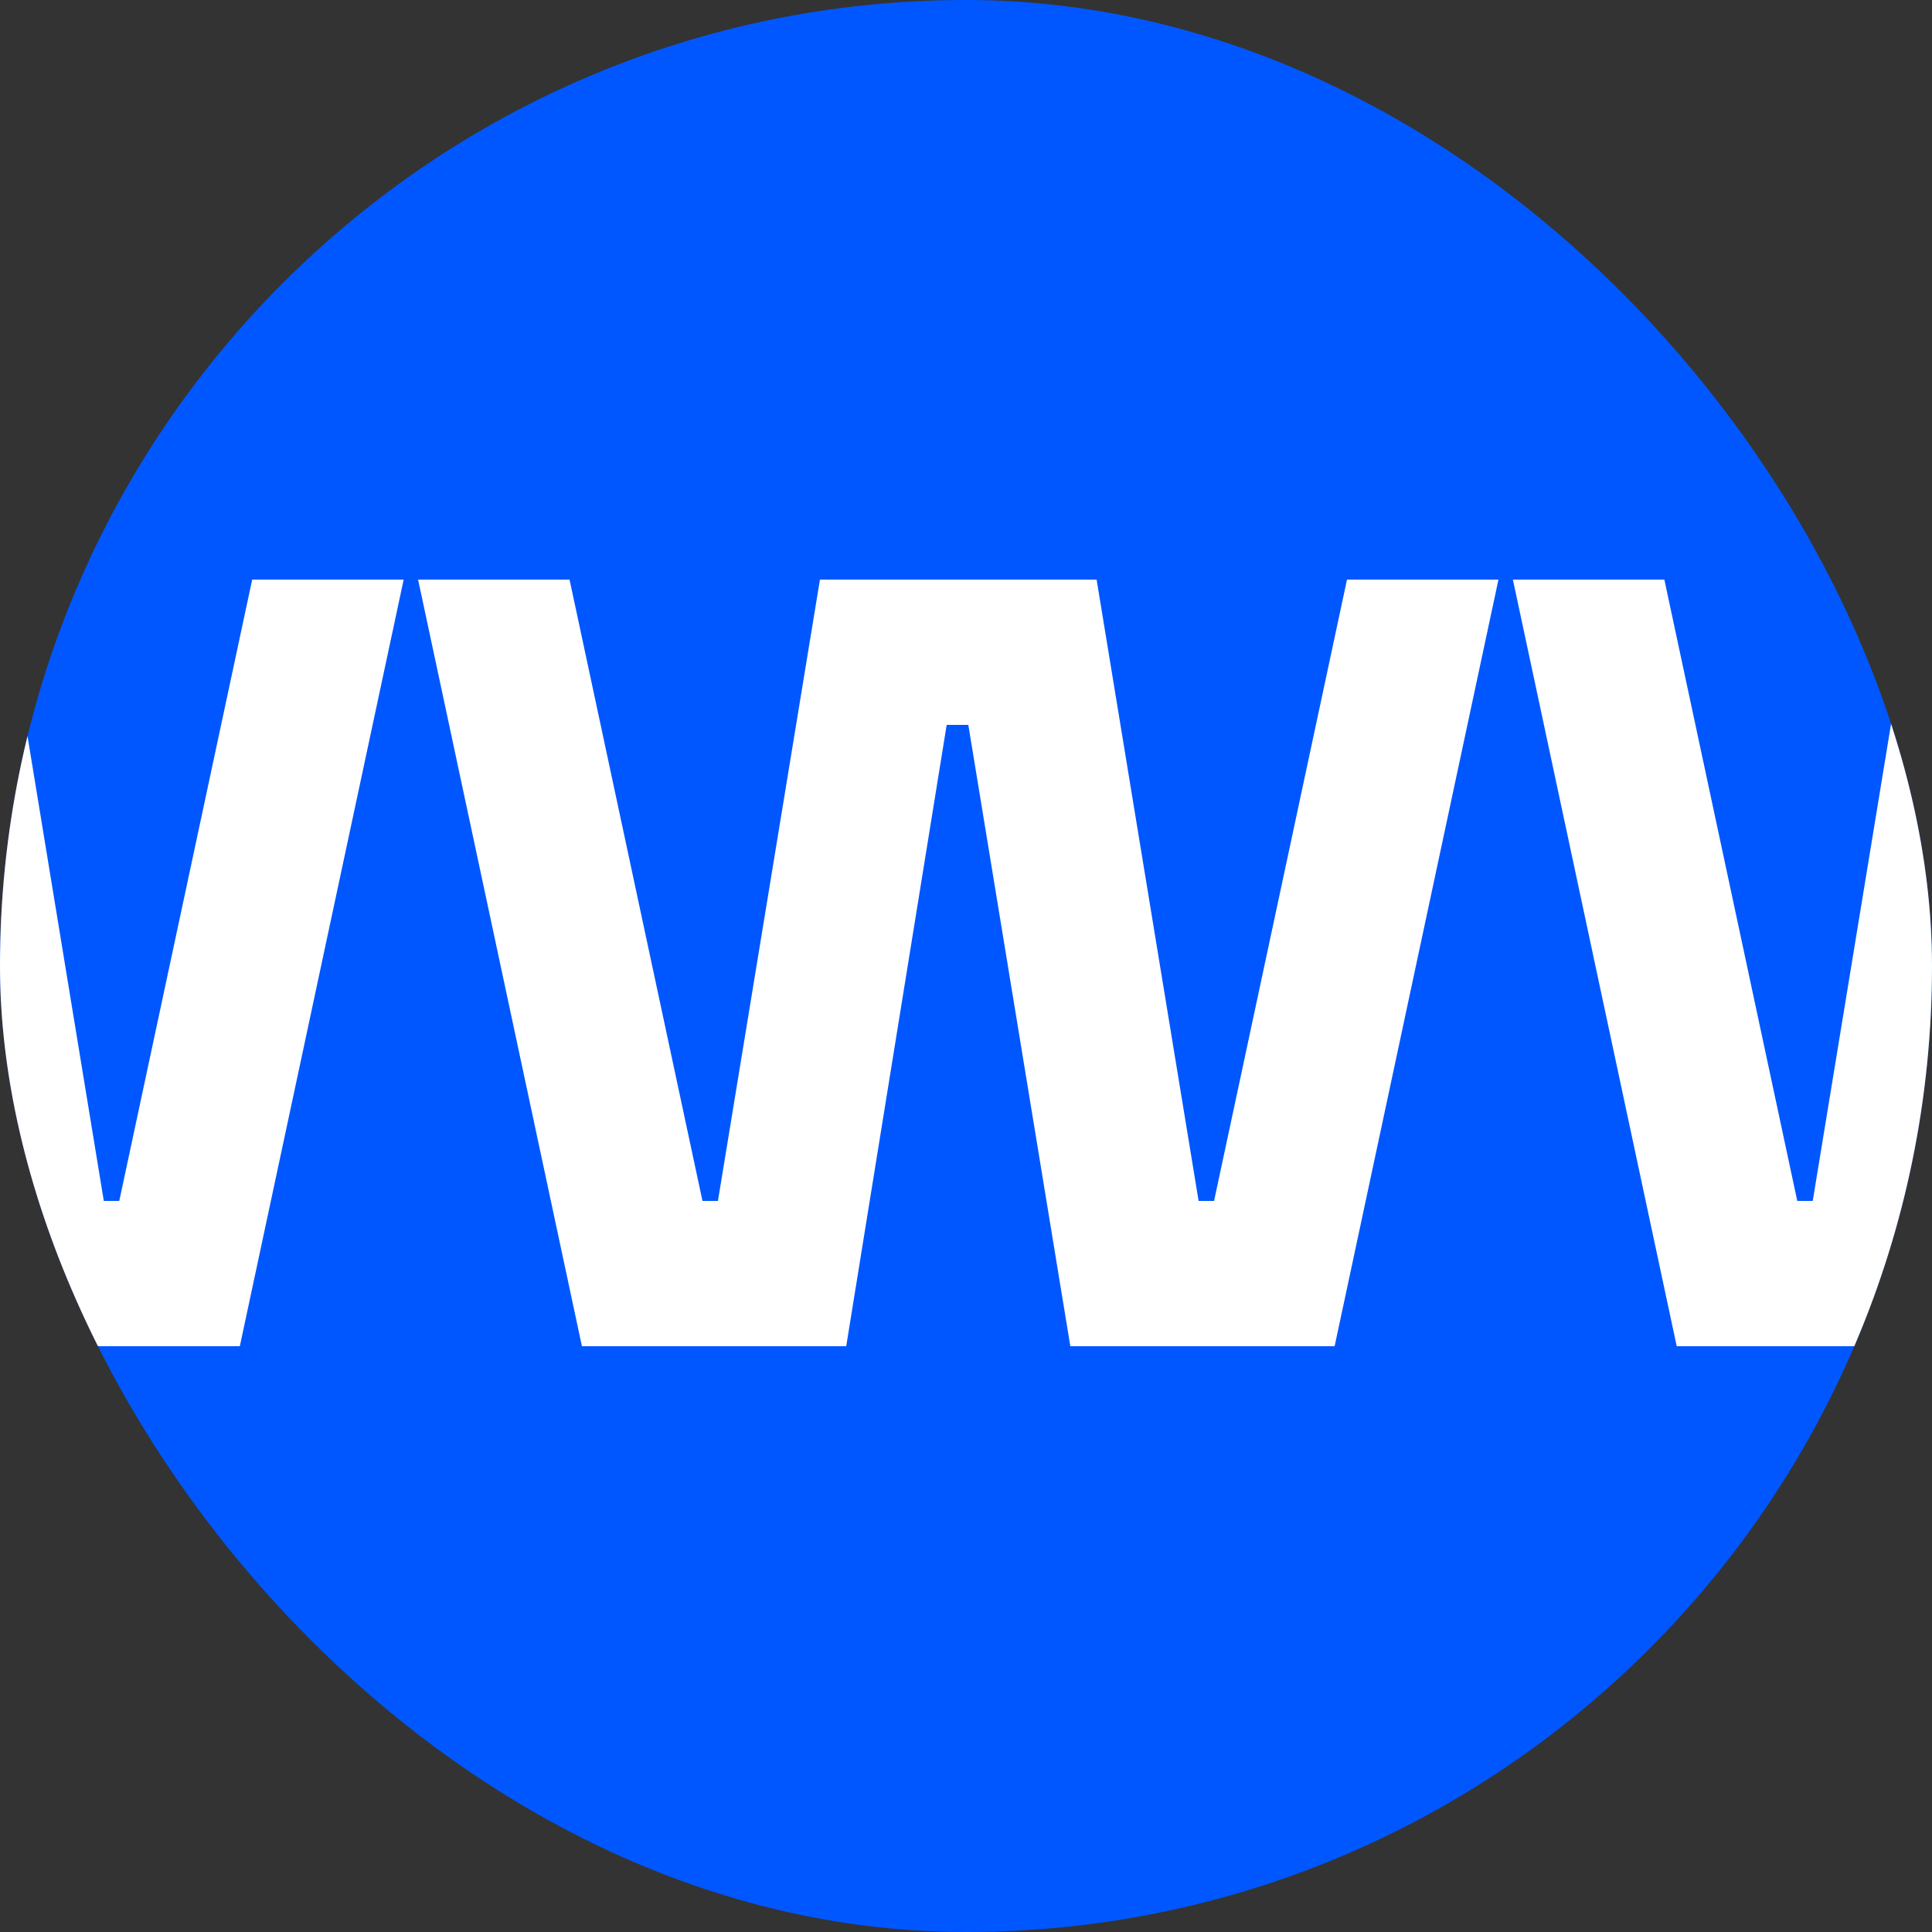
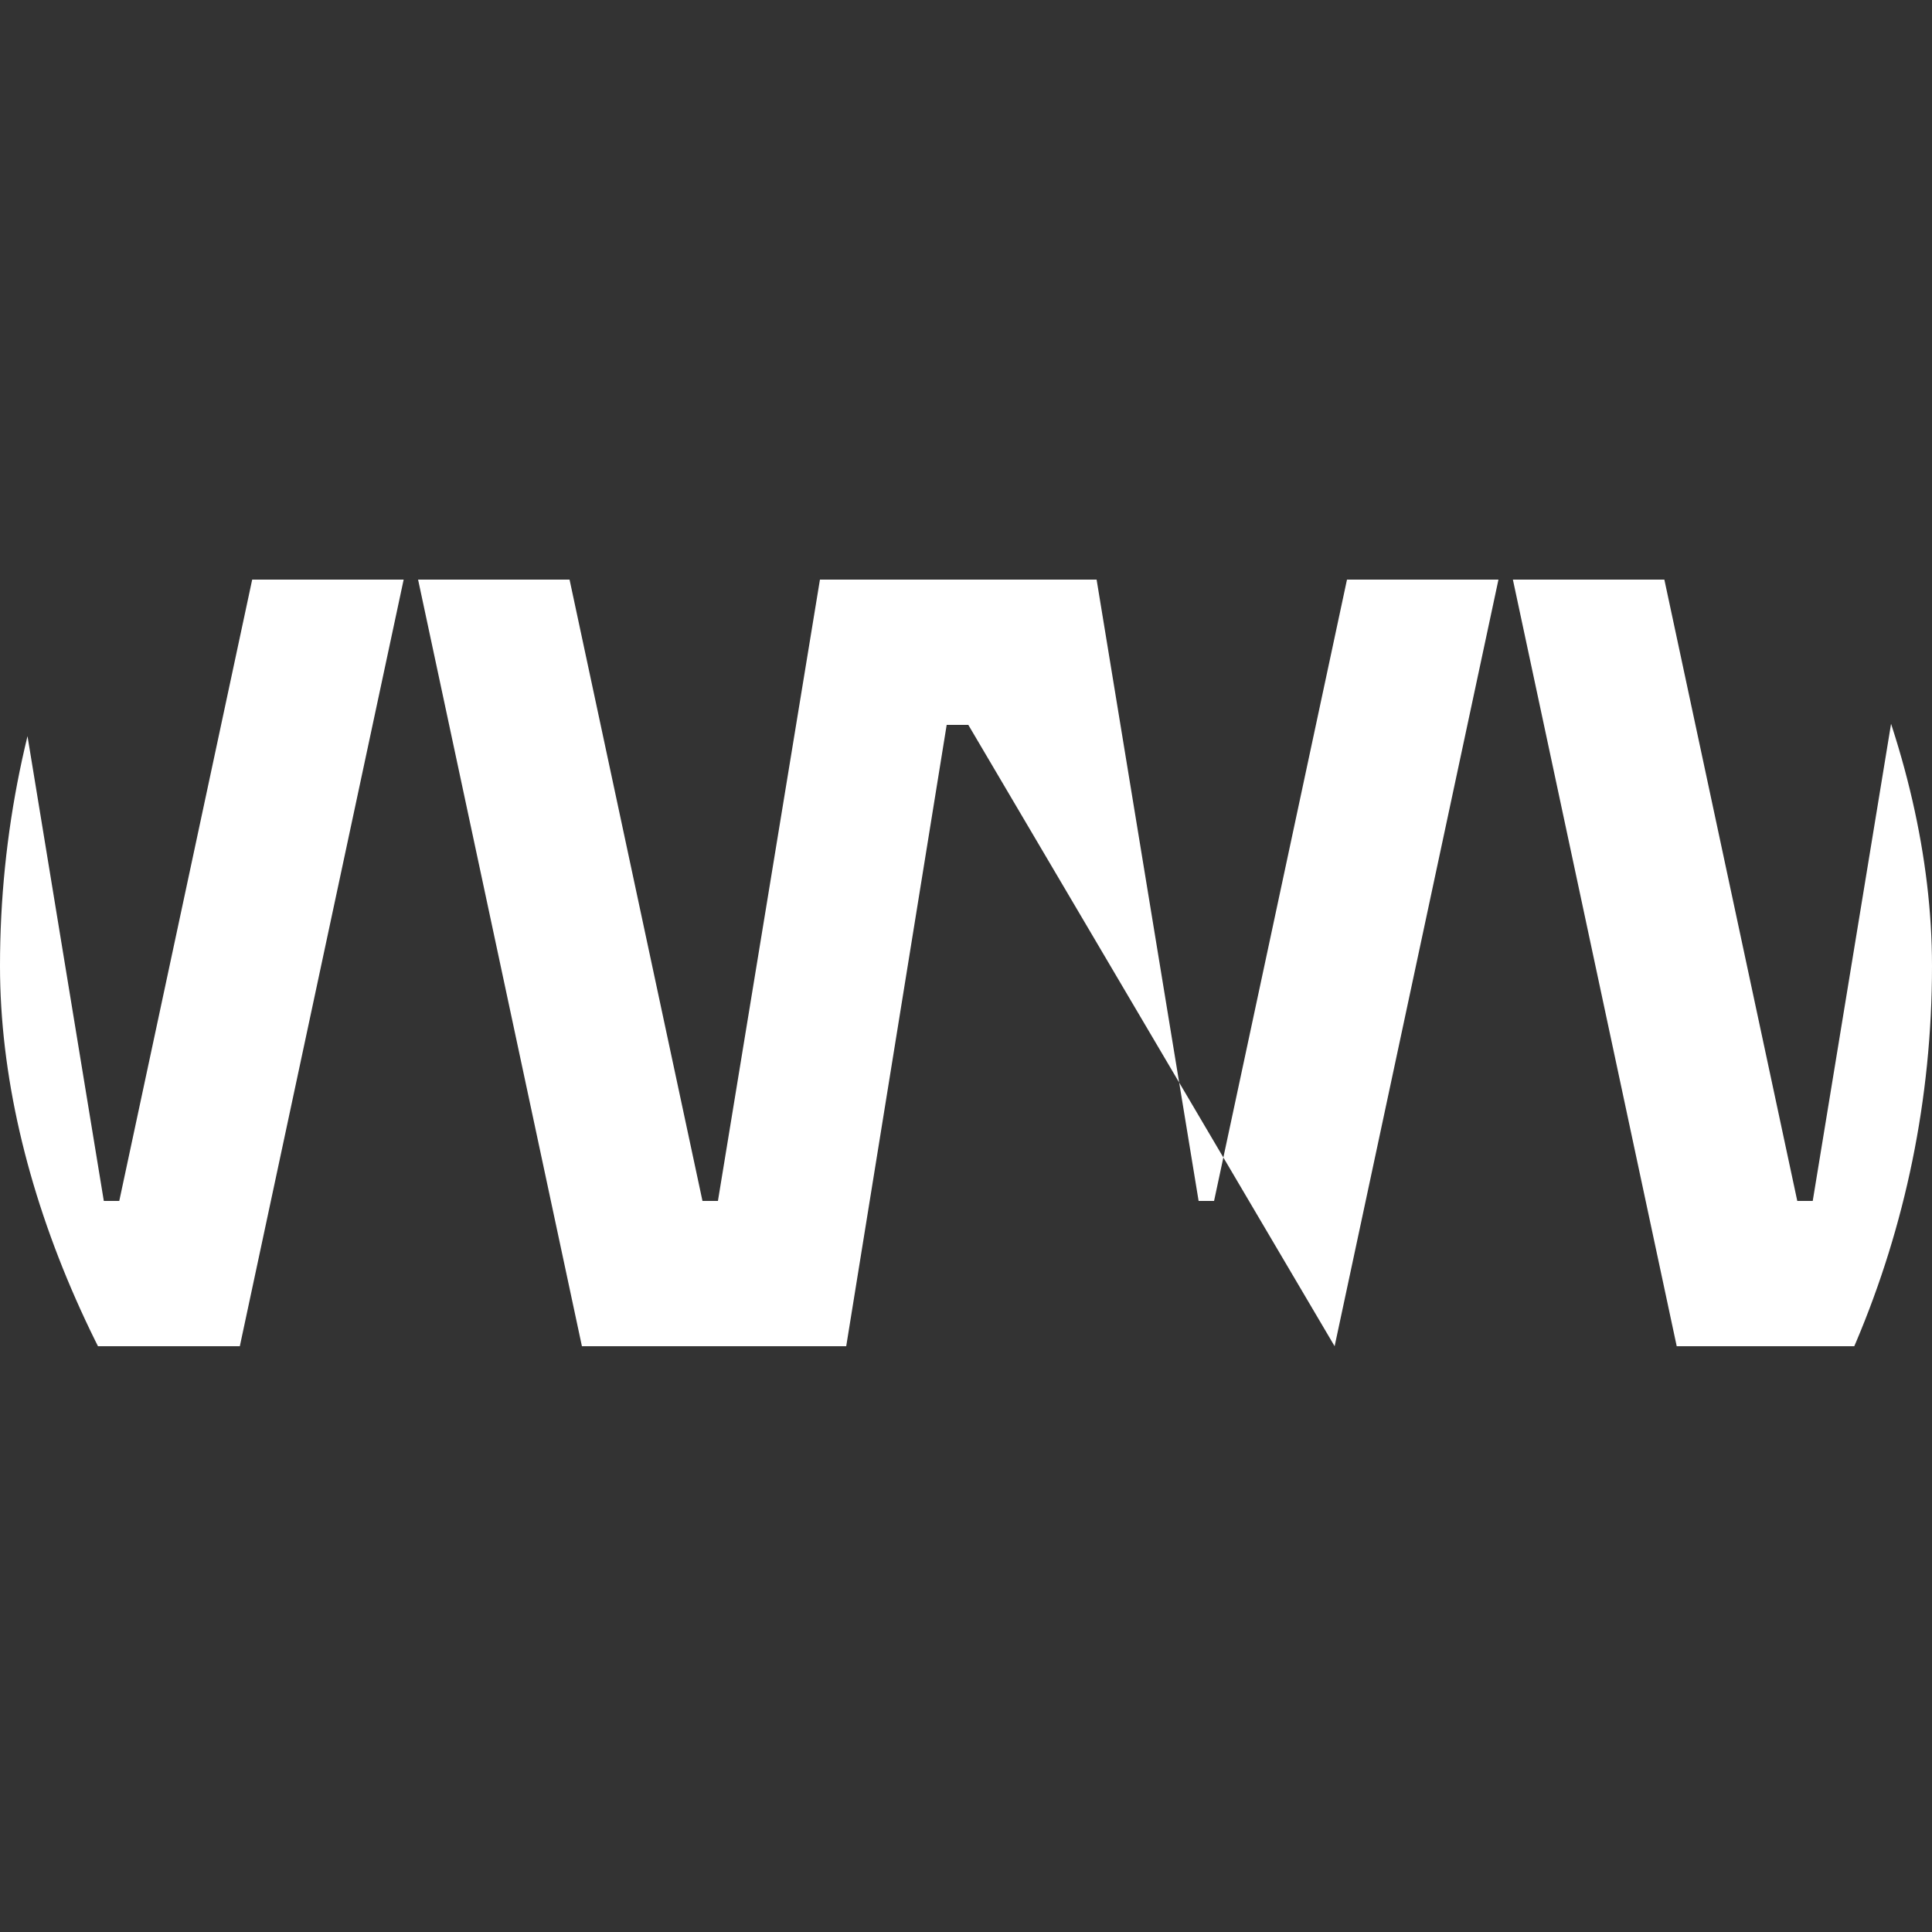
<svg xmlns="http://www.w3.org/2000/svg" width="30" height="30" viewBox="0 0 30 30" fill="none">
  <rect x="0" y="0" width="30" height="30" fill="#333333" stroke="none" />
  <g clip-path="url(#clip0_87_46479)">
-     <rect width="30" height="30" rx="15" fill="#0057FF" />
-     <path d="M20.916 9H23.268L20.724 20.904H16.62L15.036 11.256H14.7L13.14 20.904H9.036L6.492 9H8.844L10.908 18.648H11.148L12.732 9H17.028L18.612 18.648H18.852L20.916 9Z" fill="white" />
+     <path d="M20.916 9H23.268L20.724 20.904L15.036 11.256H14.7L13.14 20.904H9.036L6.492 9H8.844L10.908 18.648H11.148L12.732 9H17.028L18.612 18.648H18.852L20.916 9Z" fill="white" />
    <path d="M3.916 9H6.268L3.724 20.904H-0.38L-1.964 11.256H-2.3L-3.86 20.904H-7.964L-10.508 9H-8.156L-6.092 18.648H-5.852L-4.268 9H0.028L1.612 18.648H1.852L3.916 9Z" fill="white" />
    <path d="M37.916 9H40.268L37.724 20.904H33.62L32.036 11.256H31.7L30.14 20.904H26.036L23.492 9H25.844L27.908 18.648H28.148L29.732 9H34.028L35.612 18.648H35.852L37.916 9Z" fill="white" />
  </g>
  <defs>
    <clipPath id="clip0_87_46479">
      <rect width="30" height="30" rx="15" fill="white" />
    </clipPath>
  </defs>
</svg>